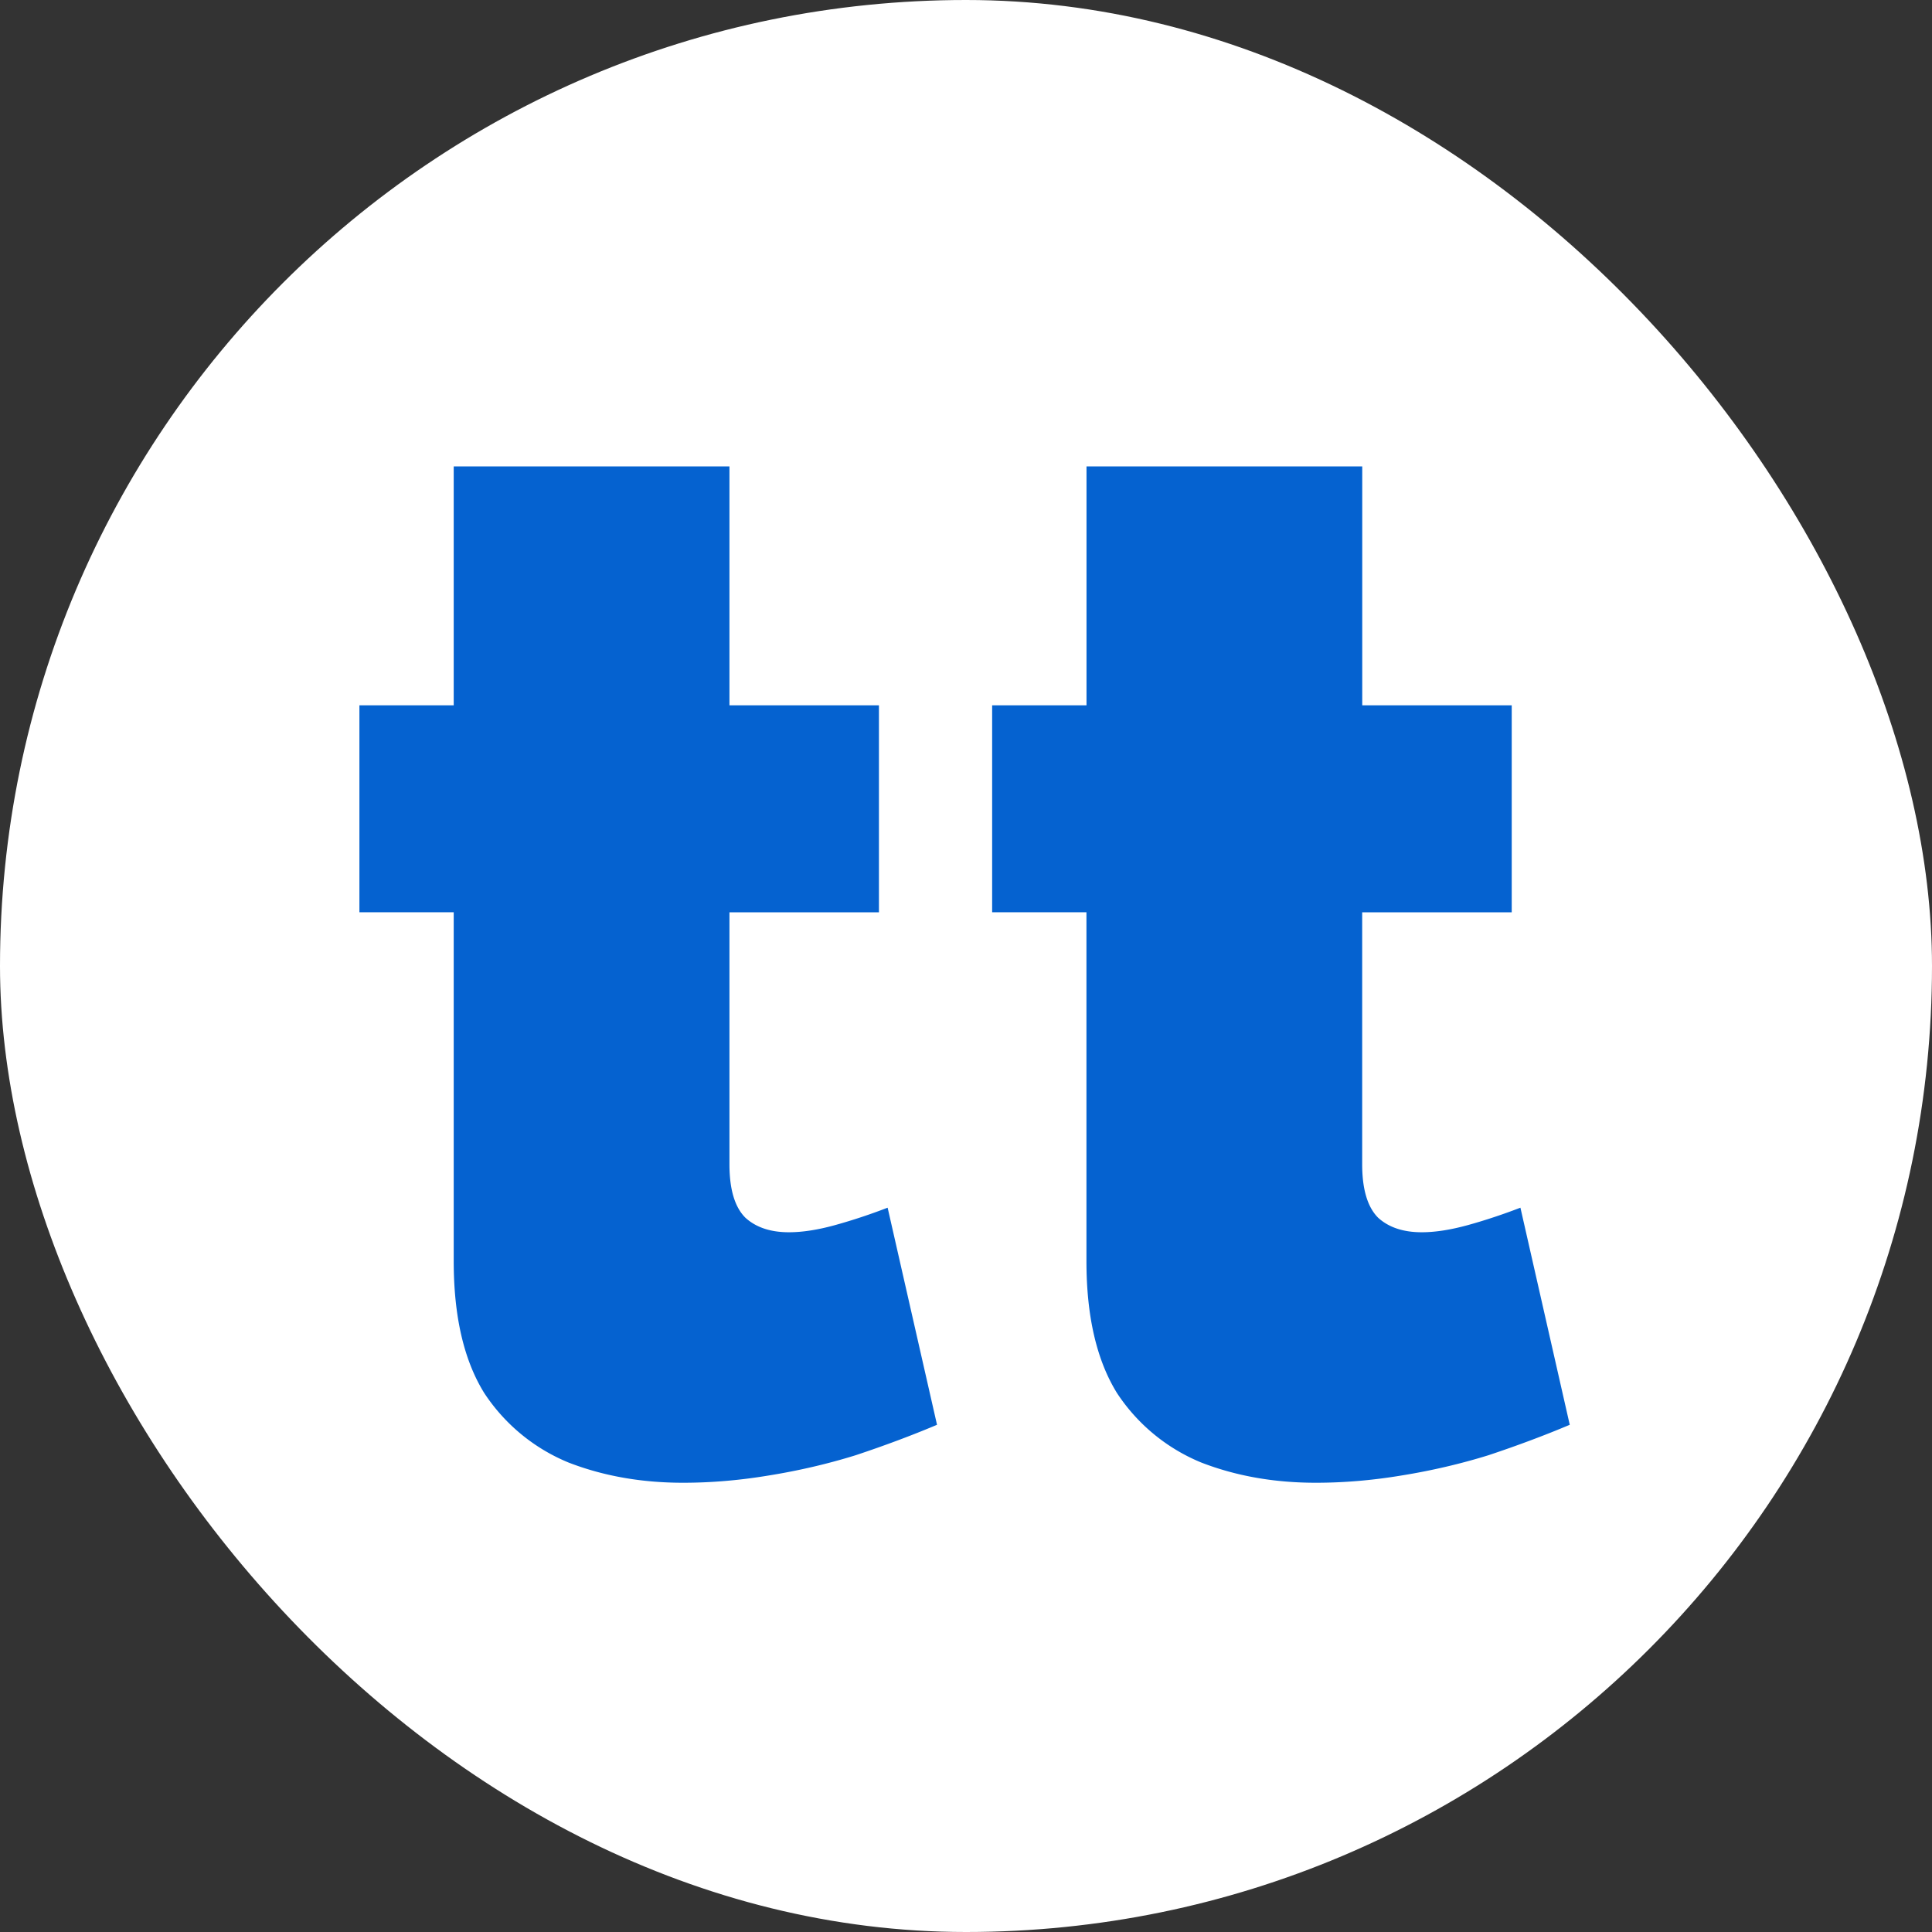
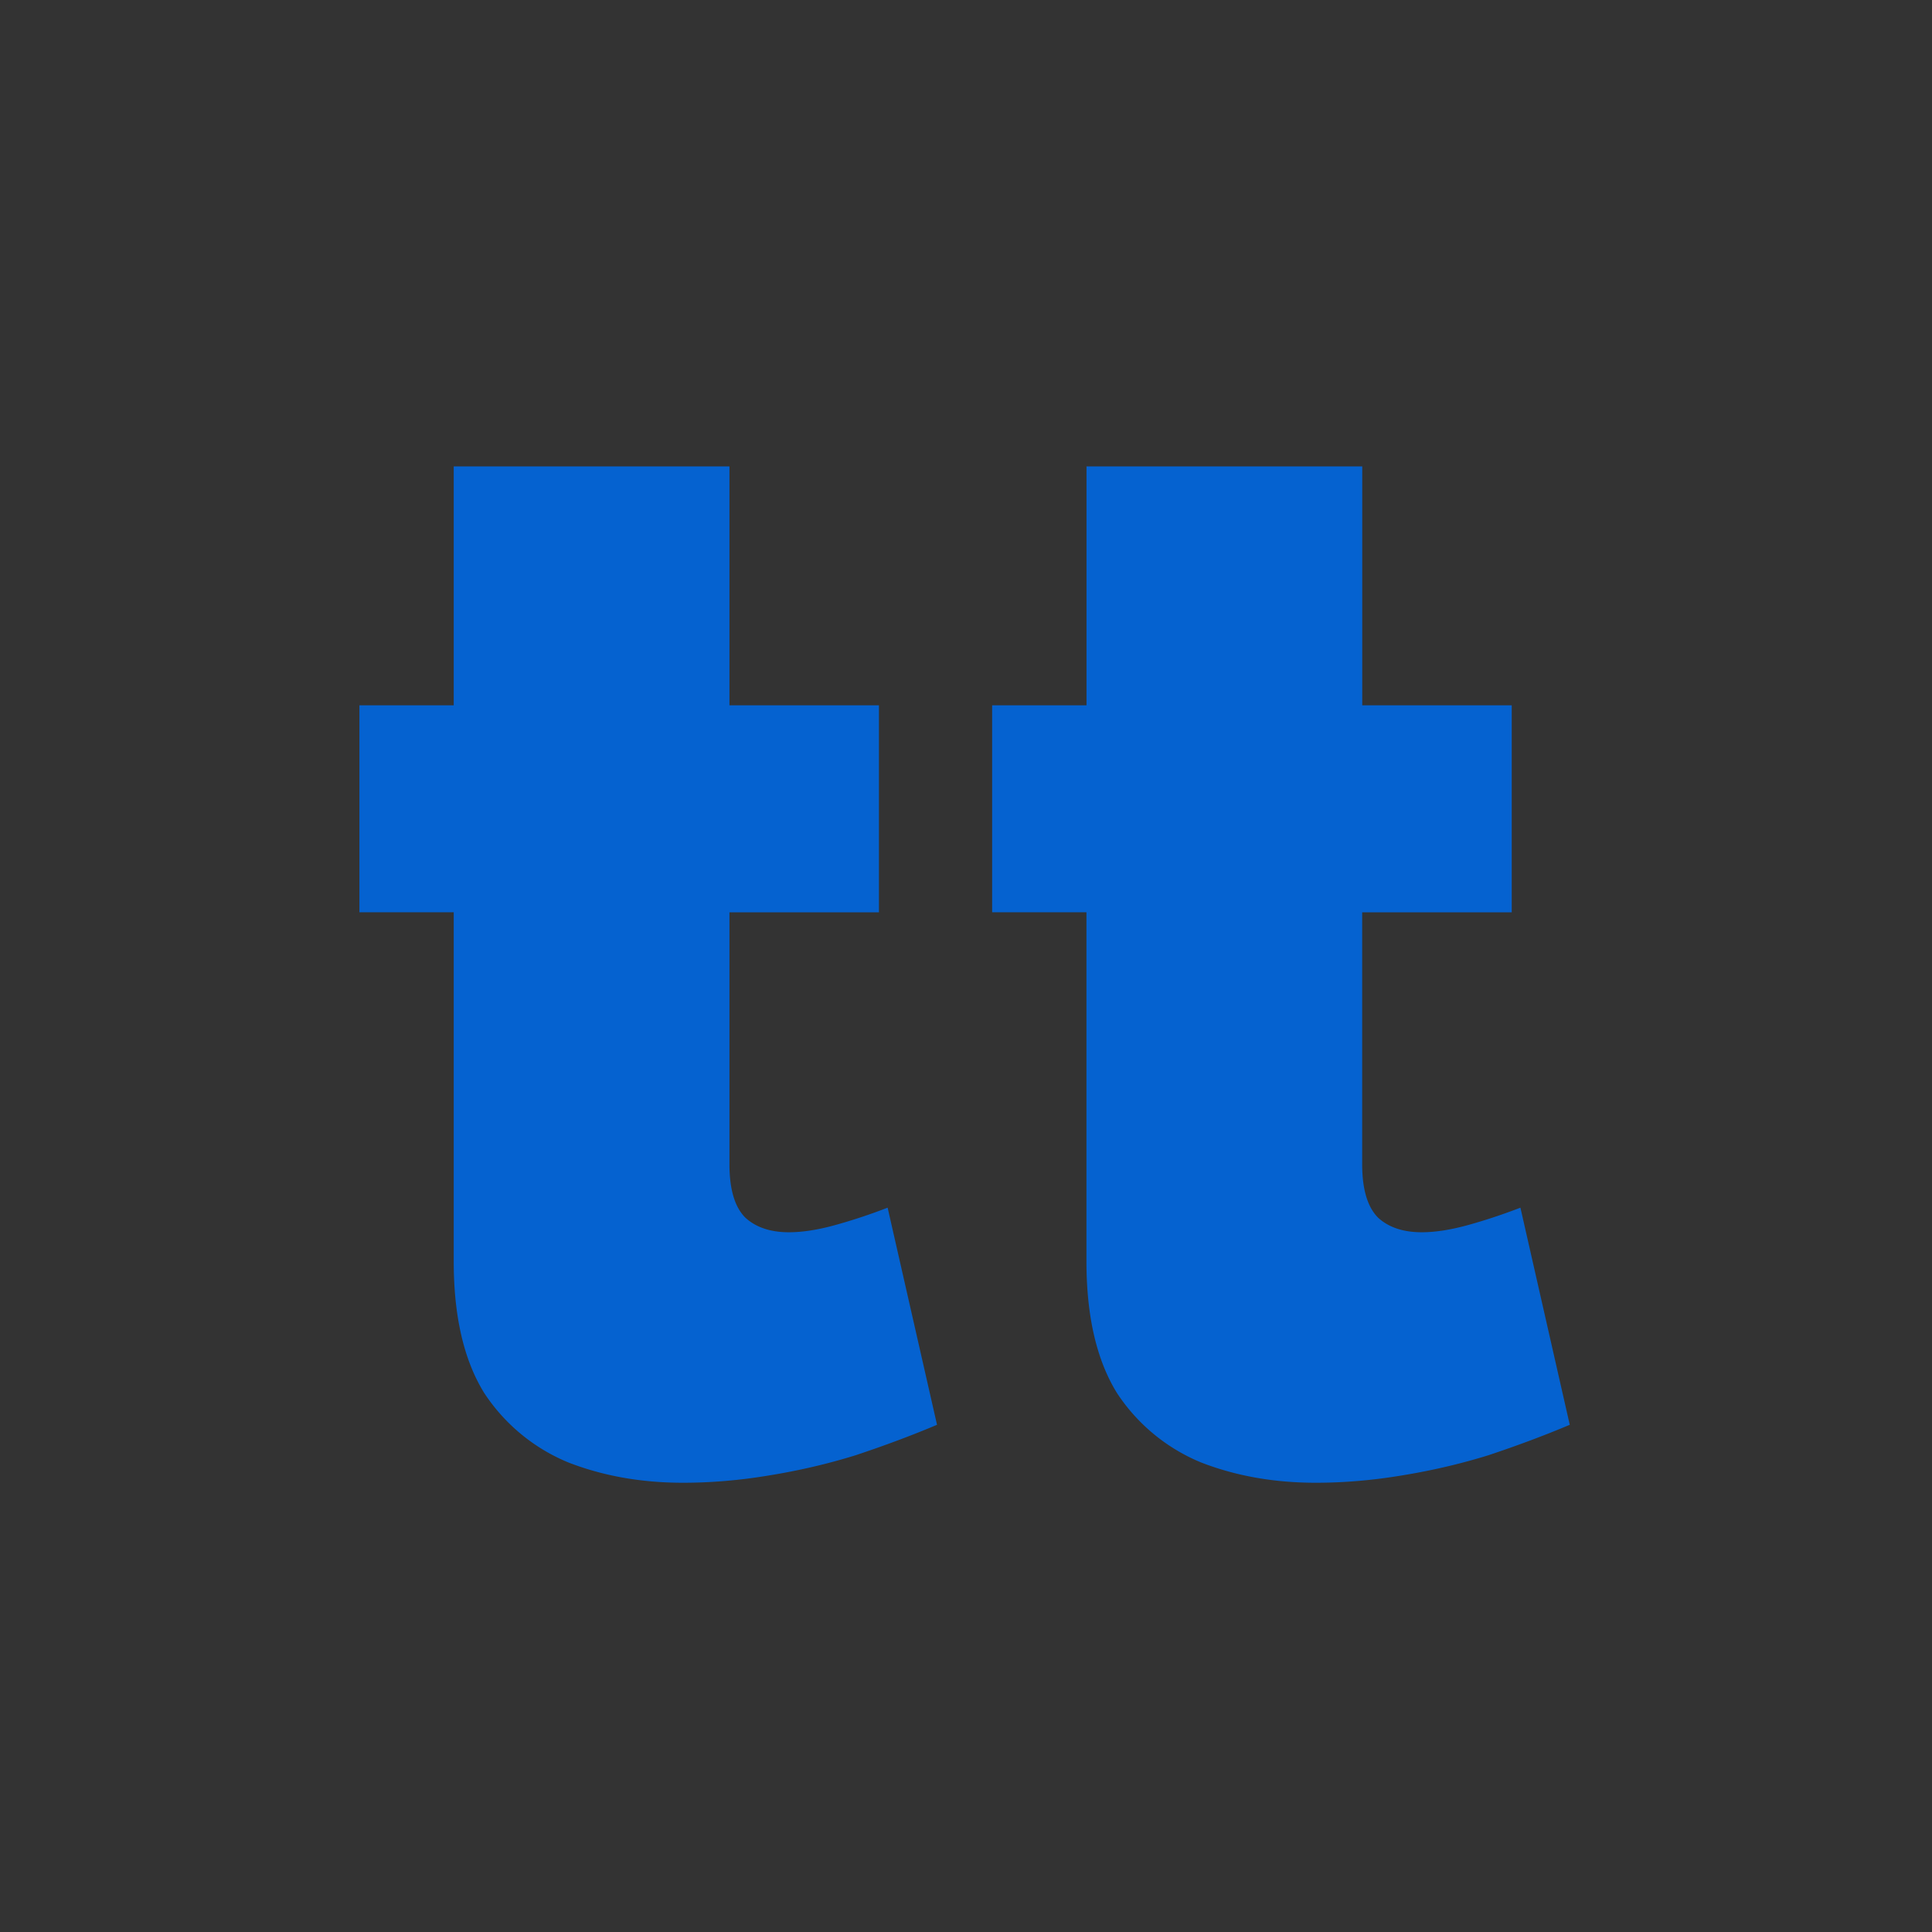
<svg xmlns="http://www.w3.org/2000/svg" width="32" height="32" fill="none">
  <rect width="100%" height="100%" fill="#333333" stroke="none" />
-   <rect width="32" height="32" rx="16" fill="#fff" />
  <path d="m14.702 20.003.818 3.596c-.417.176-.866.344-1.347.504-.464.144-.945.256-1.442.336-.48.08-.953.12-1.418.12-.689 0-1.322-.112-1.899-.336a3.06 3.06 0 0 1-1.394-1.151c-.337-.544-.505-1.271-.505-2.182v-5.78H5.953v-3.428h1.562V7.725h4.567v3.957h2.476v3.429h-2.476v4.172c0 .416.088.712.265.887.176.16.416.24.72.24.225 0 .482-.04.77-.12.288-.08.577-.176.865-.287zM25.183 20.003 26 23.599c-.417.176-.866.344-1.346.504-.465.144-.946.256-1.442.336-.481.08-.954.12-1.418.12-.69 0-1.323-.112-1.9-.336a3.059 3.059 0 0 1-1.394-1.151c-.336-.544-.505-1.271-.505-2.182v-5.78h-1.562v-3.428h1.563V7.725h4.567v3.957h2.476v3.429h-2.477v4.172c0 .416.089.712.265.887.176.16.417.24.721.24.225 0 .48-.04.77-.12.288-.08.576-.176.865-.287z" fill="#0562D0" />
</svg>